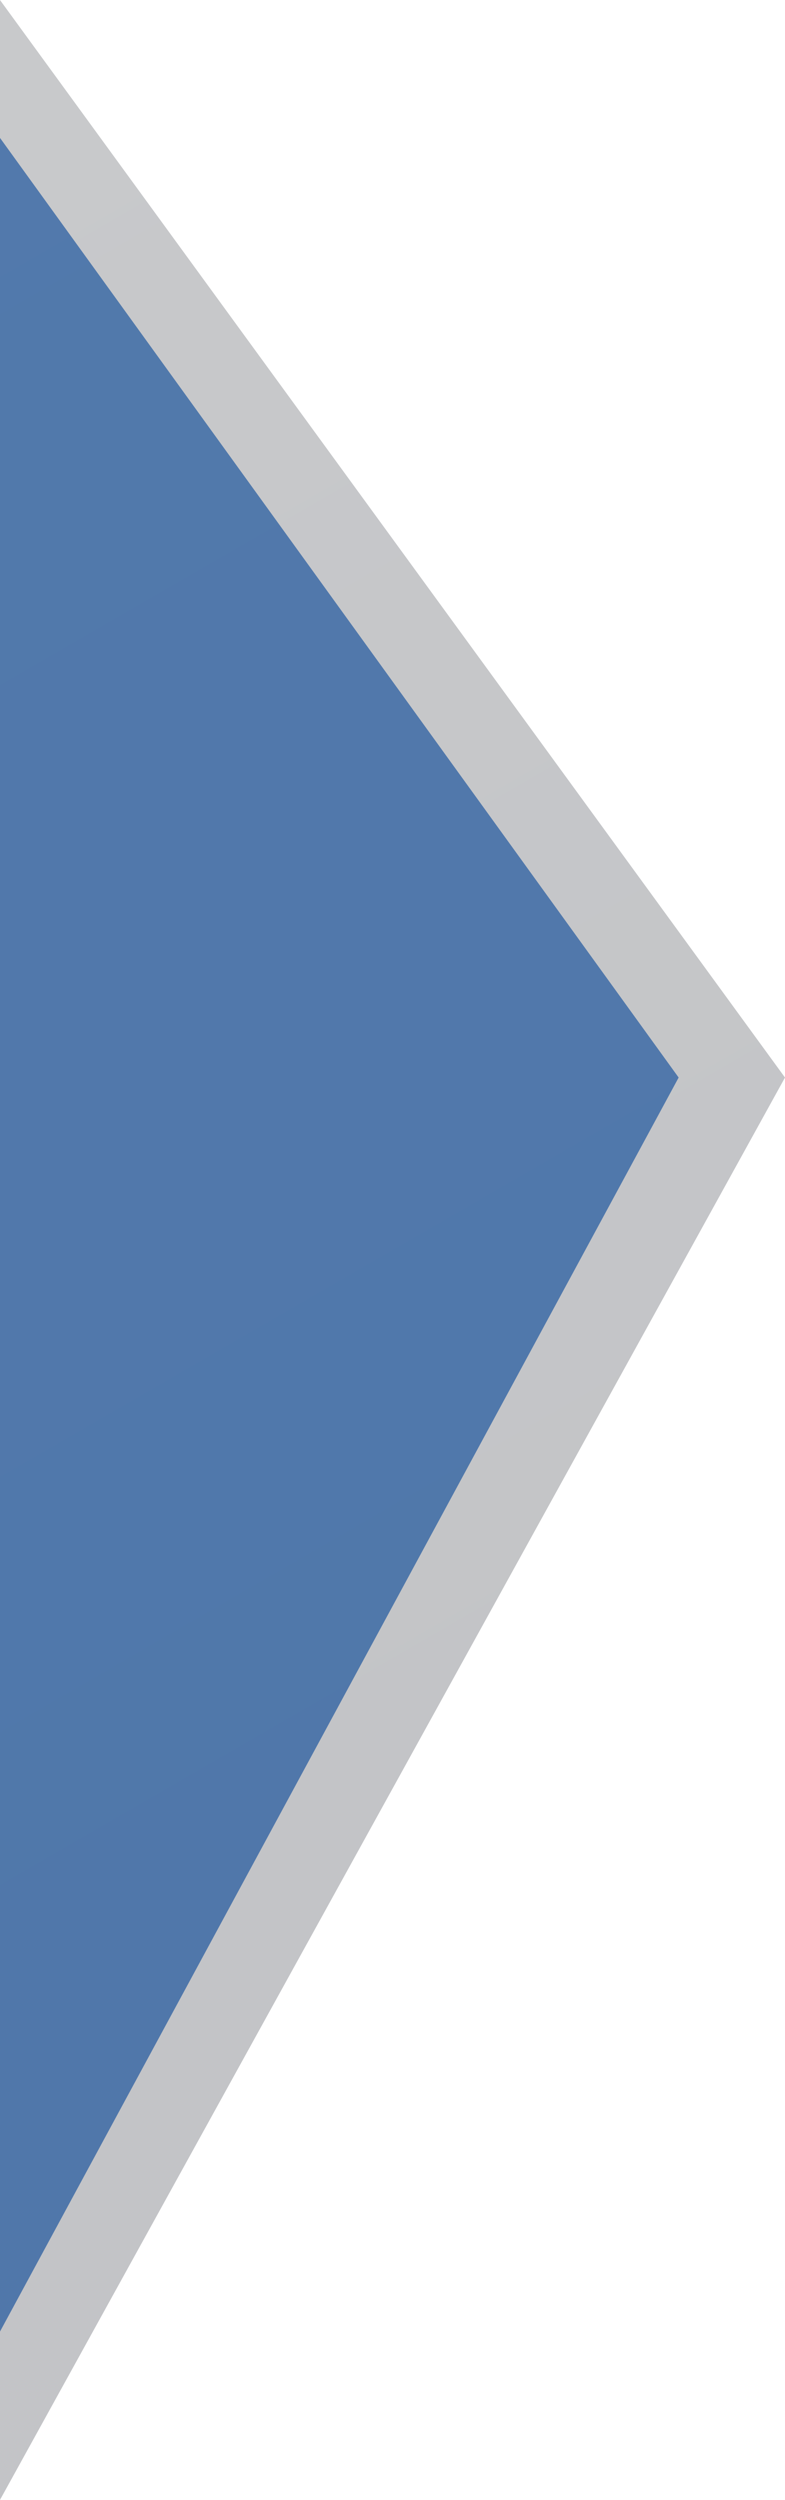
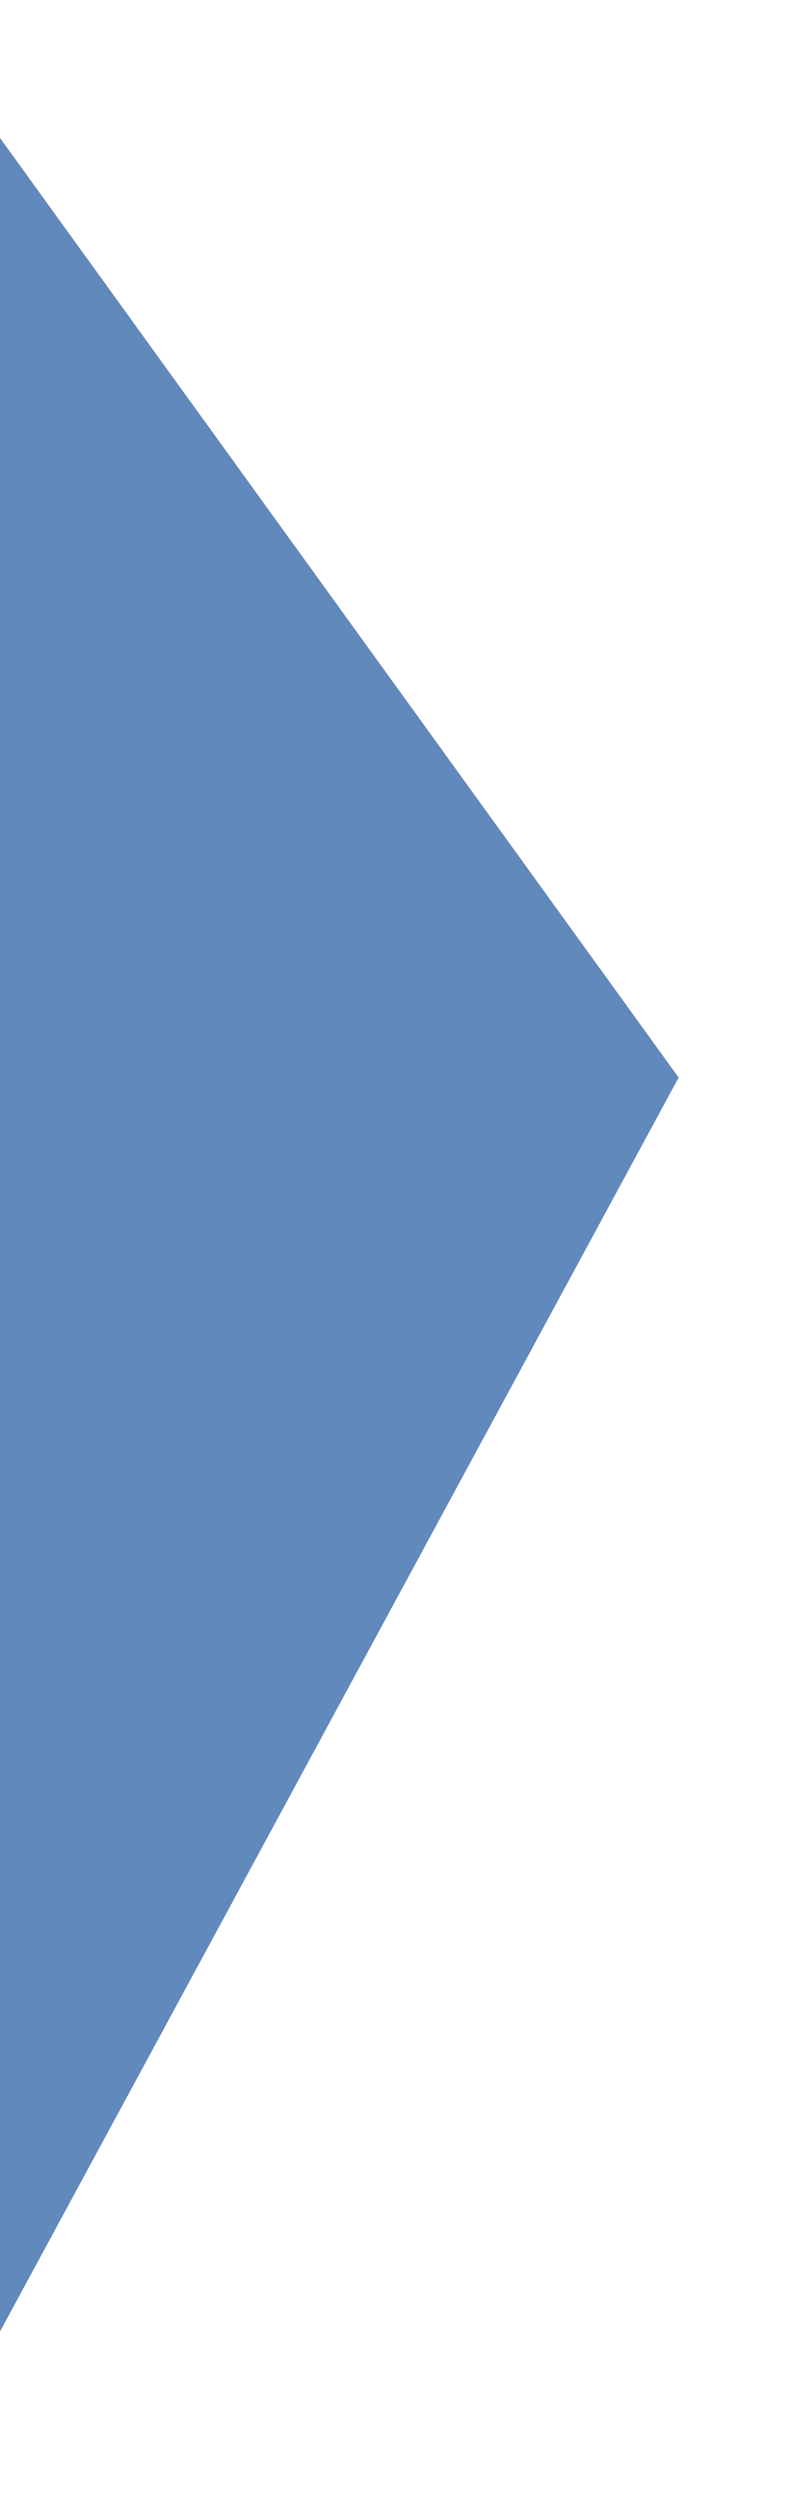
<svg xmlns="http://www.w3.org/2000/svg" id="_レイヤー_1" data-name="レイヤー 1" width="54.68mm" height="173.919mm" viewBox="0 0 155 493">
  <defs>
    <style>
      .cls-1 {
        fill: url(#_名称未設定グラデーション);
        isolation: isolate;
        opacity: .34;
      }

      .cls-2 {
        fill: #20579f;
        opacity: .7;
      }
    </style>
    <linearGradient id="_名称未設定グラデーション" data-name="名称未設定グラデーション" x1="-75.051" y1="390.365" x2="75.903" y2="128.906" gradientTransform="translate(0 478.89) scale(1 -1)" gradientUnits="userSpaceOnUse">
      <stop offset="0" stop-color="#5d6066" />
      <stop offset="1" stop-color="#50535b" />
    </linearGradient>
  </defs>
-   <path class="cls-1" d="M0,0l155,212.5L0,493V0Z" />
  <path class="cls-2" d="M0,27.194l134,185.306L0,459.806V27.194Z" />
</svg>